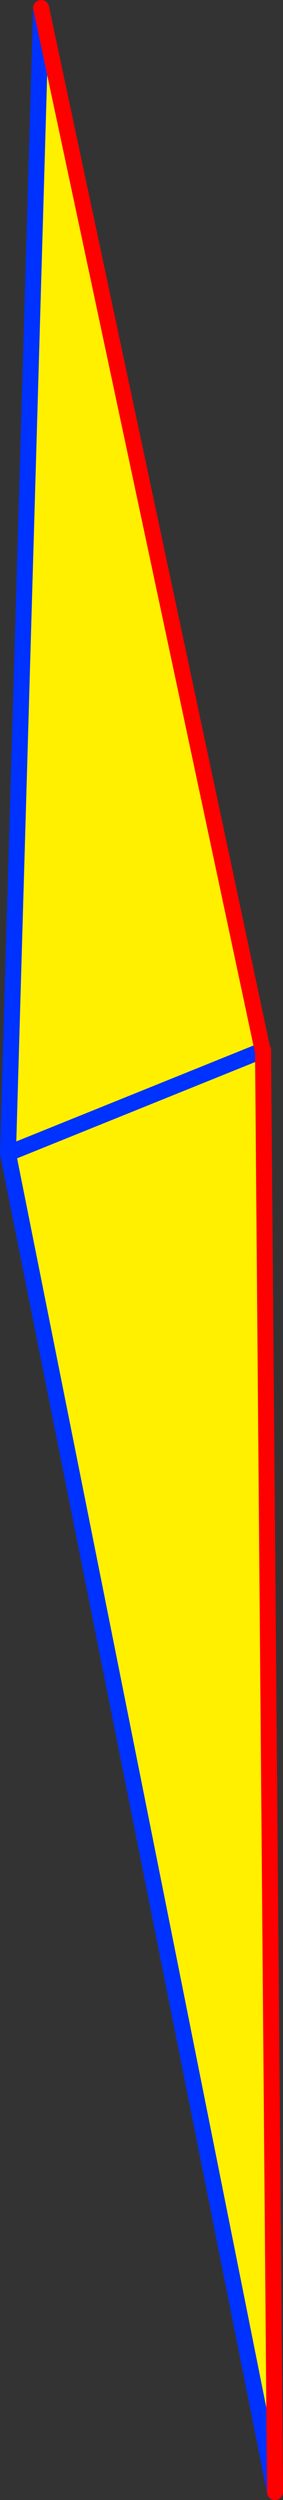
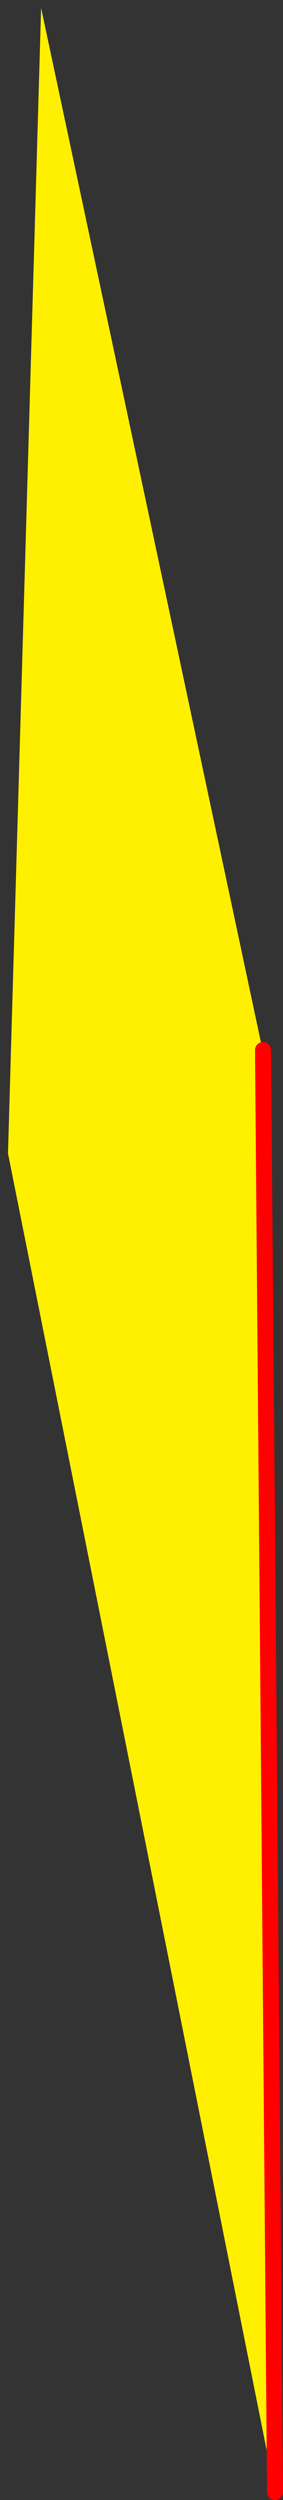
<svg xmlns="http://www.w3.org/2000/svg" height="313.1px" width="35.45px">
  <rect width="100%" height="100%" fill="#333333" stroke="none" />
  <g transform="matrix(1.0, 0.0, 0.0, 1.0, -395.4, -2.85)">
    <path d="M429.85 314.95 L396.4 147.3 400.55 3.85 428.3 134.4 428.35 134.65 429.85 314.95 M428.3 134.4 L396.4 147.3 428.3 134.4" fill="#fff000" fill-rule="evenodd" stroke="none" />
-     <path d="M429.85 314.95 L396.4 147.3 400.55 3.85 M428.3 134.4 L428.35 134.35 M396.4 147.3 L428.3 134.4" fill="none" stroke="#0032ff" stroke-linecap="round" stroke-linejoin="round" stroke-width="2.0" />
-     <path d="M400.55 3.85 L428.3 134.4 M428.35 134.35 L428.35 134.65 429.85 314.95 Z" fill="none" stroke="#ff0000" stroke-linecap="round" stroke-linejoin="round" stroke-width="2.0" />
+     <path d="M400.55 3.85 M428.35 134.35 L428.35 134.65 429.85 314.95 Z" fill="none" stroke="#ff0000" stroke-linecap="round" stroke-linejoin="round" stroke-width="2.0" />
  </g>
</svg>